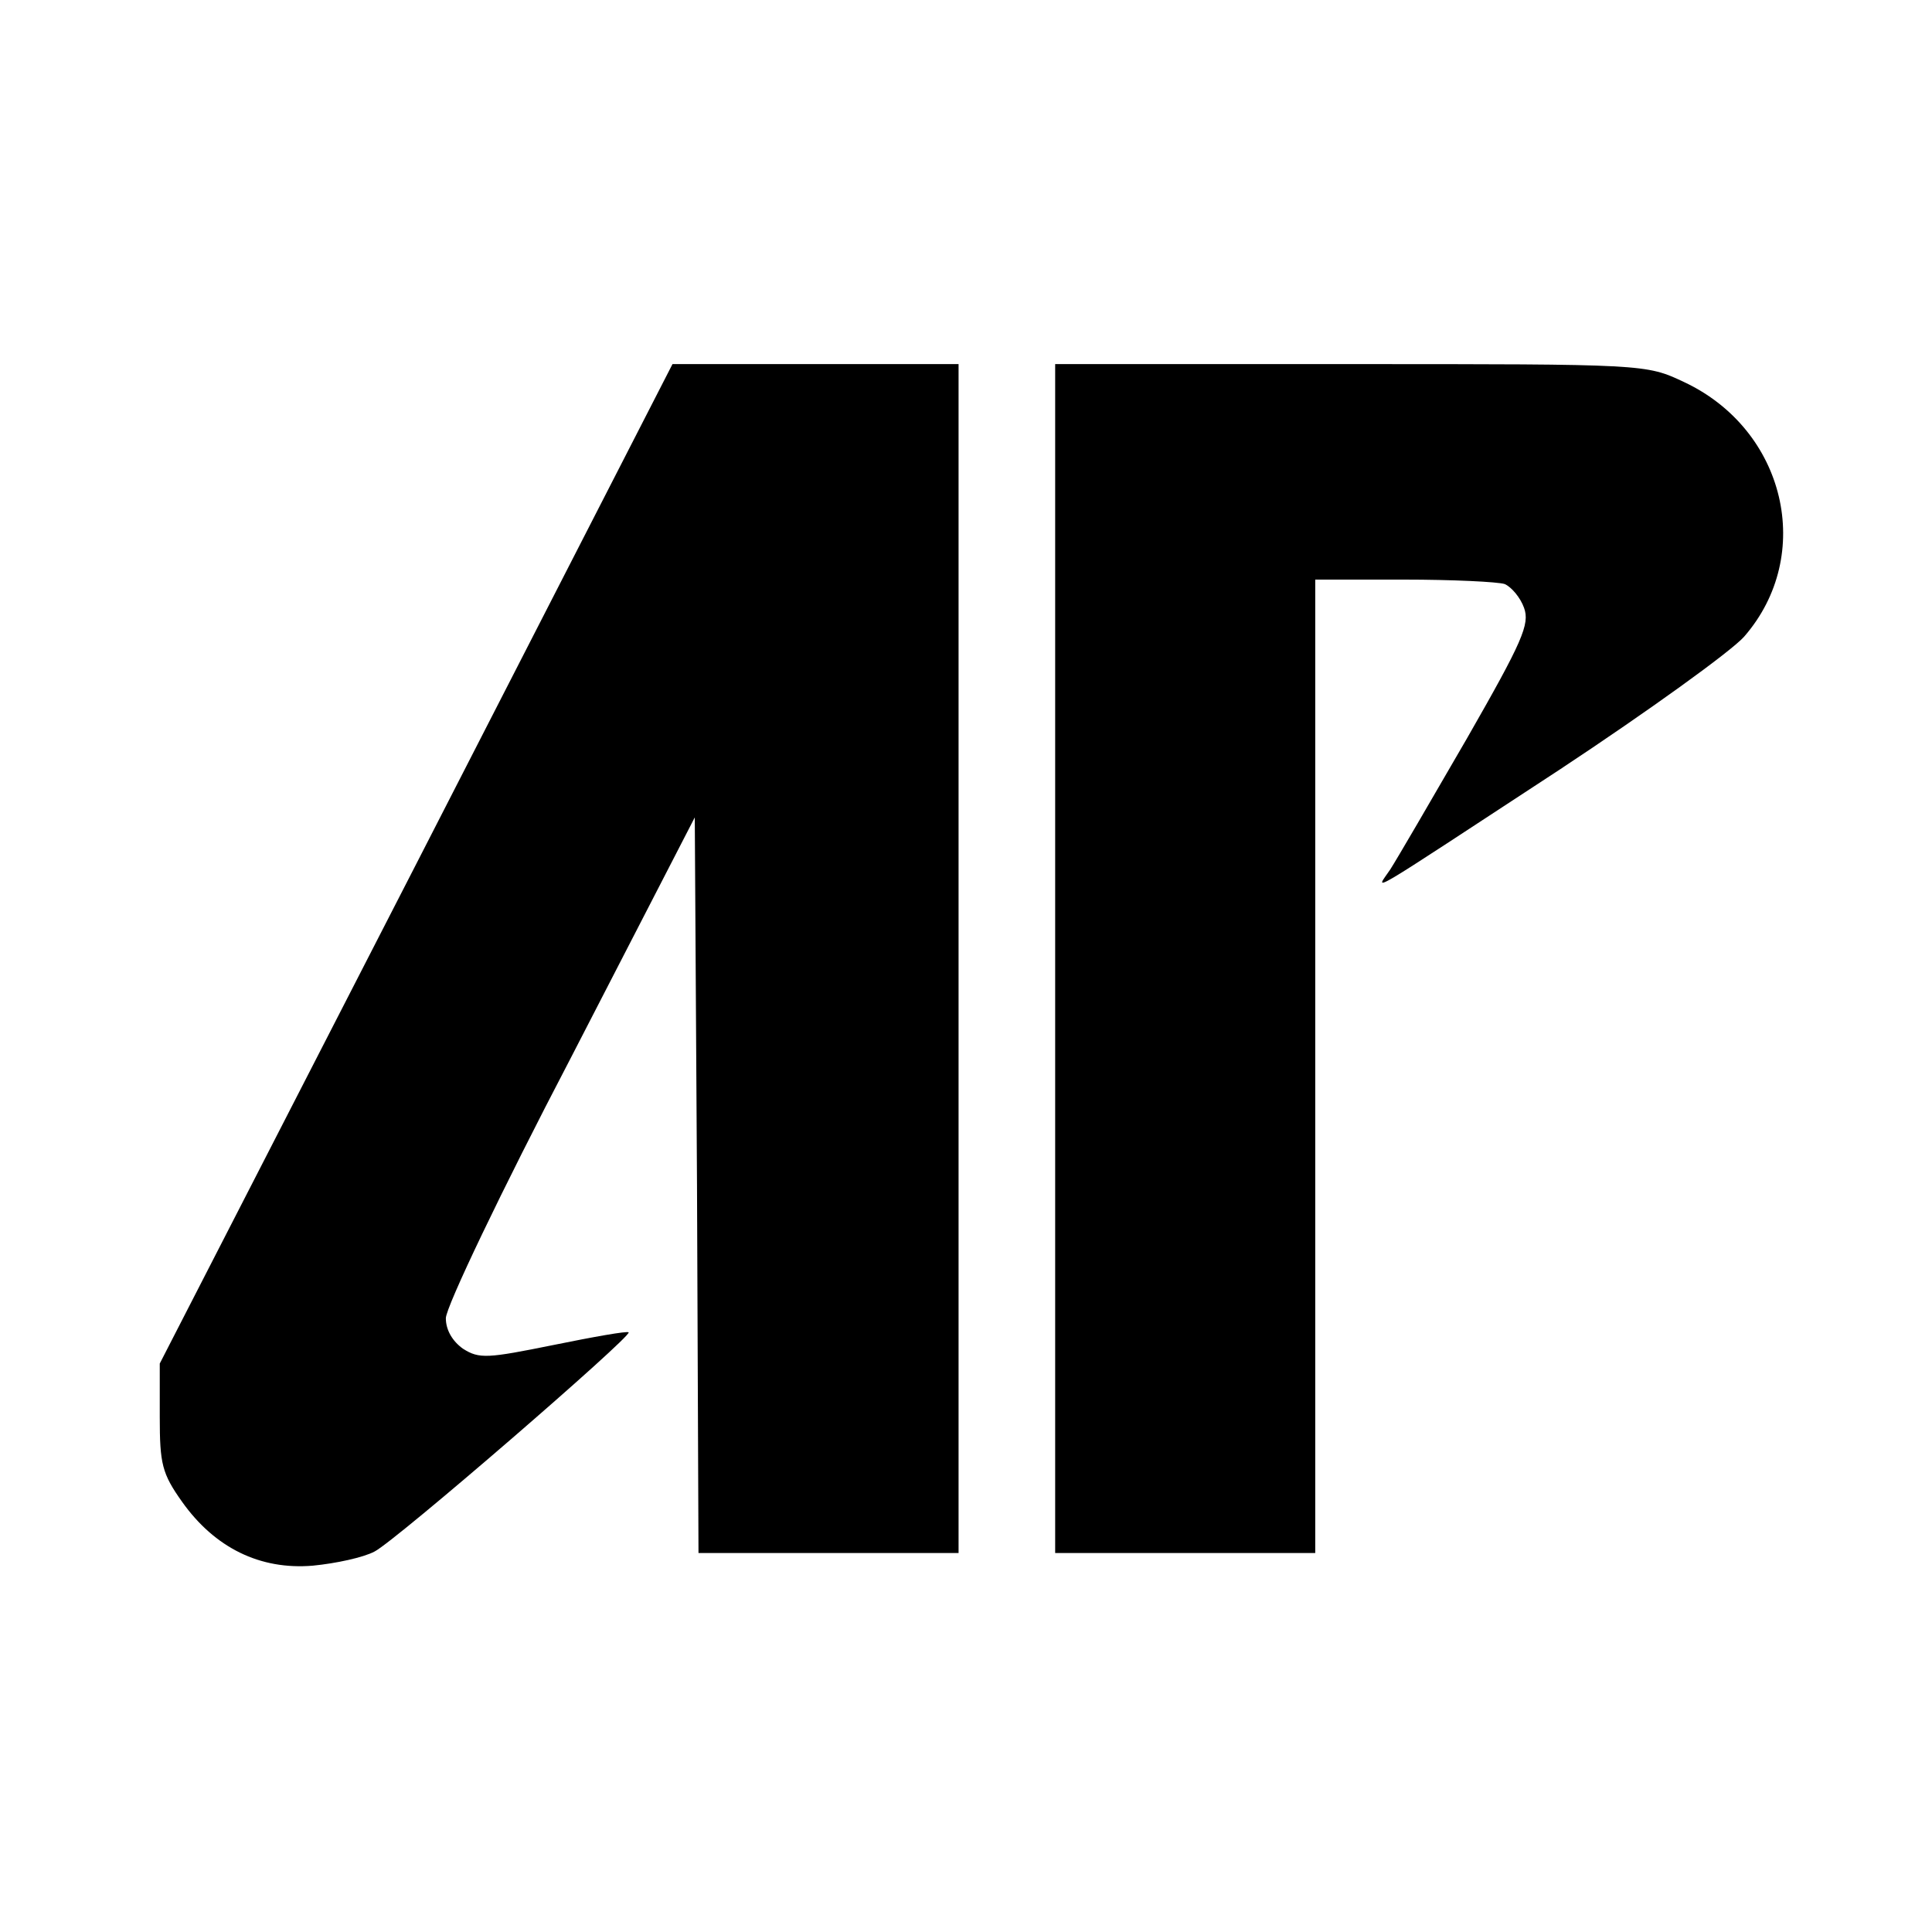
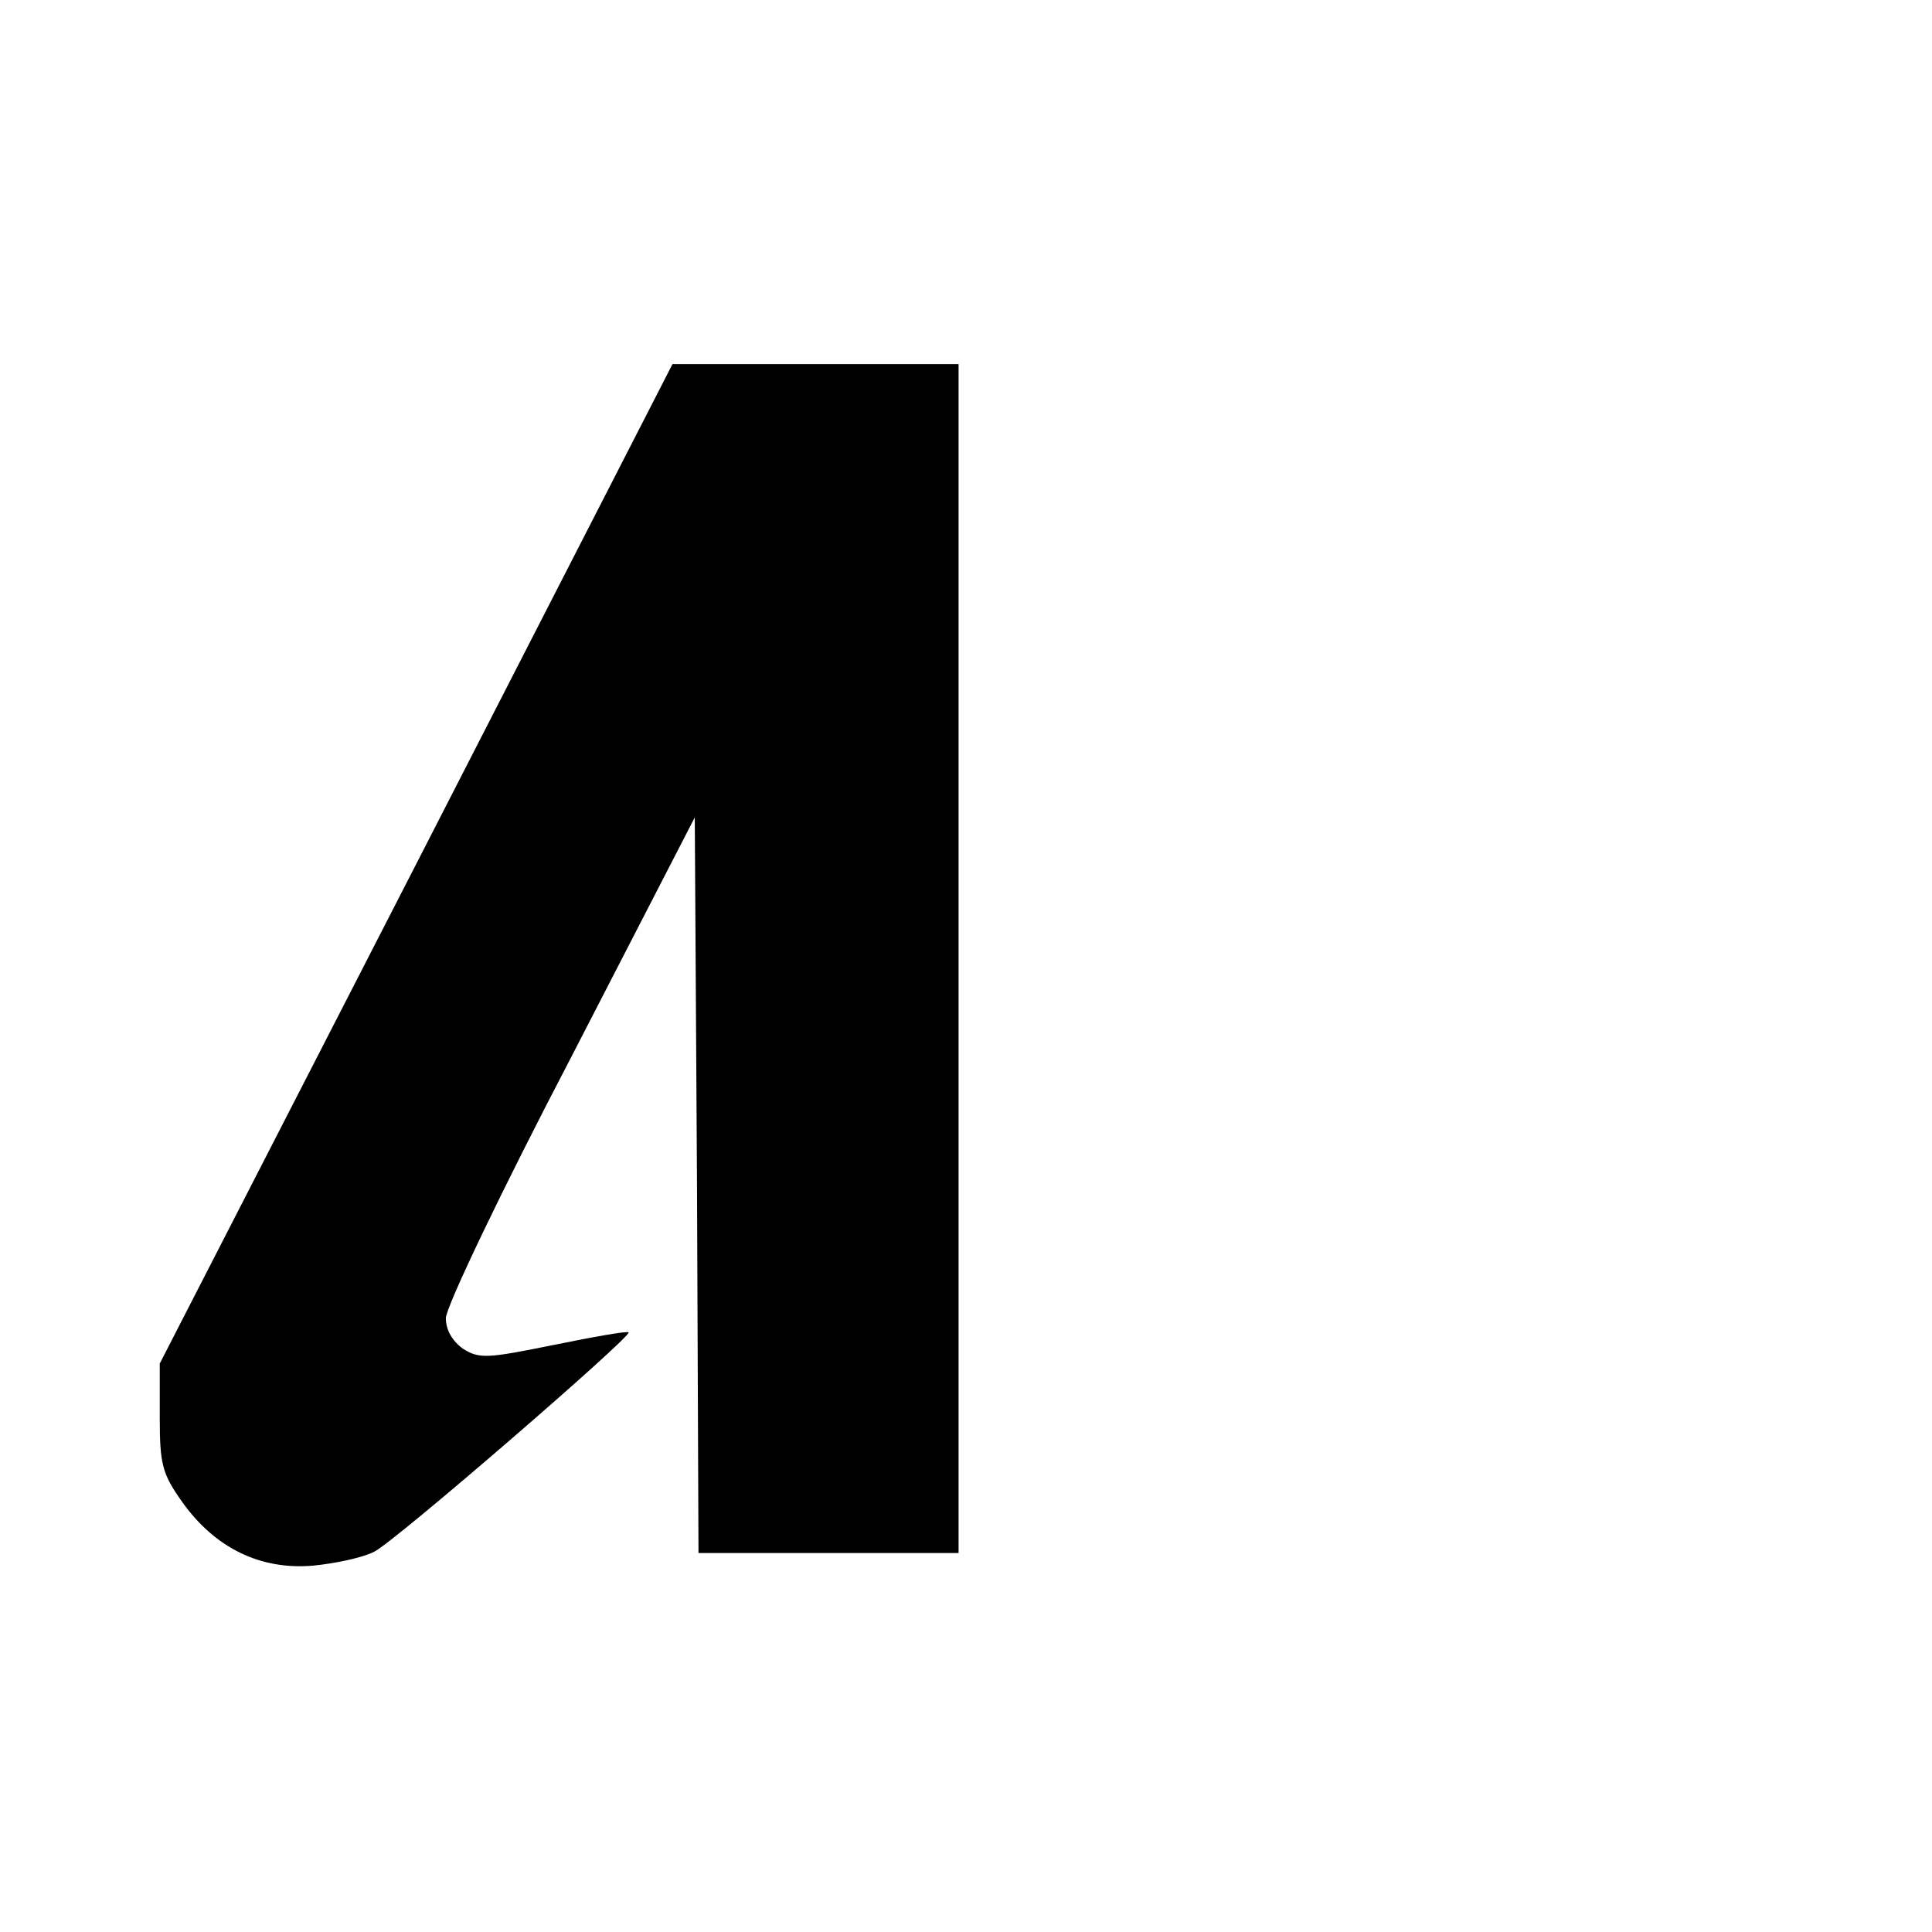
<svg xmlns="http://www.w3.org/2000/svg" version="1.0" width="260pt" height="260pt" viewBox="0 0 260 260" preserveAspectRatio="xMidYMid meet">
  <g transform="translate(0,260) scale(0.1,-0.1)" fill="#000000" stroke="none">
-     <path d="M560 1437 l-345 -672 0 -72 c0 -63 3 -76 30 -114 44 -62 105 -92 176 -86 31 3 68 11 83 19 28 14 347 290 342 295 -2 2 -47 -6 -101 -17 -89 -18 -100 -19 -122 -5 -14 10 -23 25 -23 41 0 15 75 172 168 350 l167 324 3 -495 2 -495 175 0 175 0 0 800 0 800 -192 0 -193 0 -345 -673z" />
-     <path d="M1420 1310 l0 -800 175 0 175 0 0 655 0 655 119 0 c66 0 127 -3 136 -6 9 -4 21 -18 26 -32 8 -22 -2 -45 -77 -176 -48 -83 -94 -162 -103 -176 -20 -30 -43 -43 229 135 118 78 229 158 247 178 96 110 56 279 -81 343 -51 24 -52 24 -448 24 l-398 0 0 -800z" />
+     <path d="M560 1437 l-345 -672 0 -72 c0 -63 3 -76 30 -114 44 -62 105 -92 176 -86 31 3 68 11 83 19 28 14 347 290 342 295 -2 2 -47 -6 -101 -17 -89 -18 -100 -19 -122 -5 -14 10 -23 25 -23 41 0 15 75 172 168 350 l167 324 3 -495 2 -495 175 0 175 0 0 800 0 800 -192 0 -193 0 -345 -673" />
  </g>
</svg>